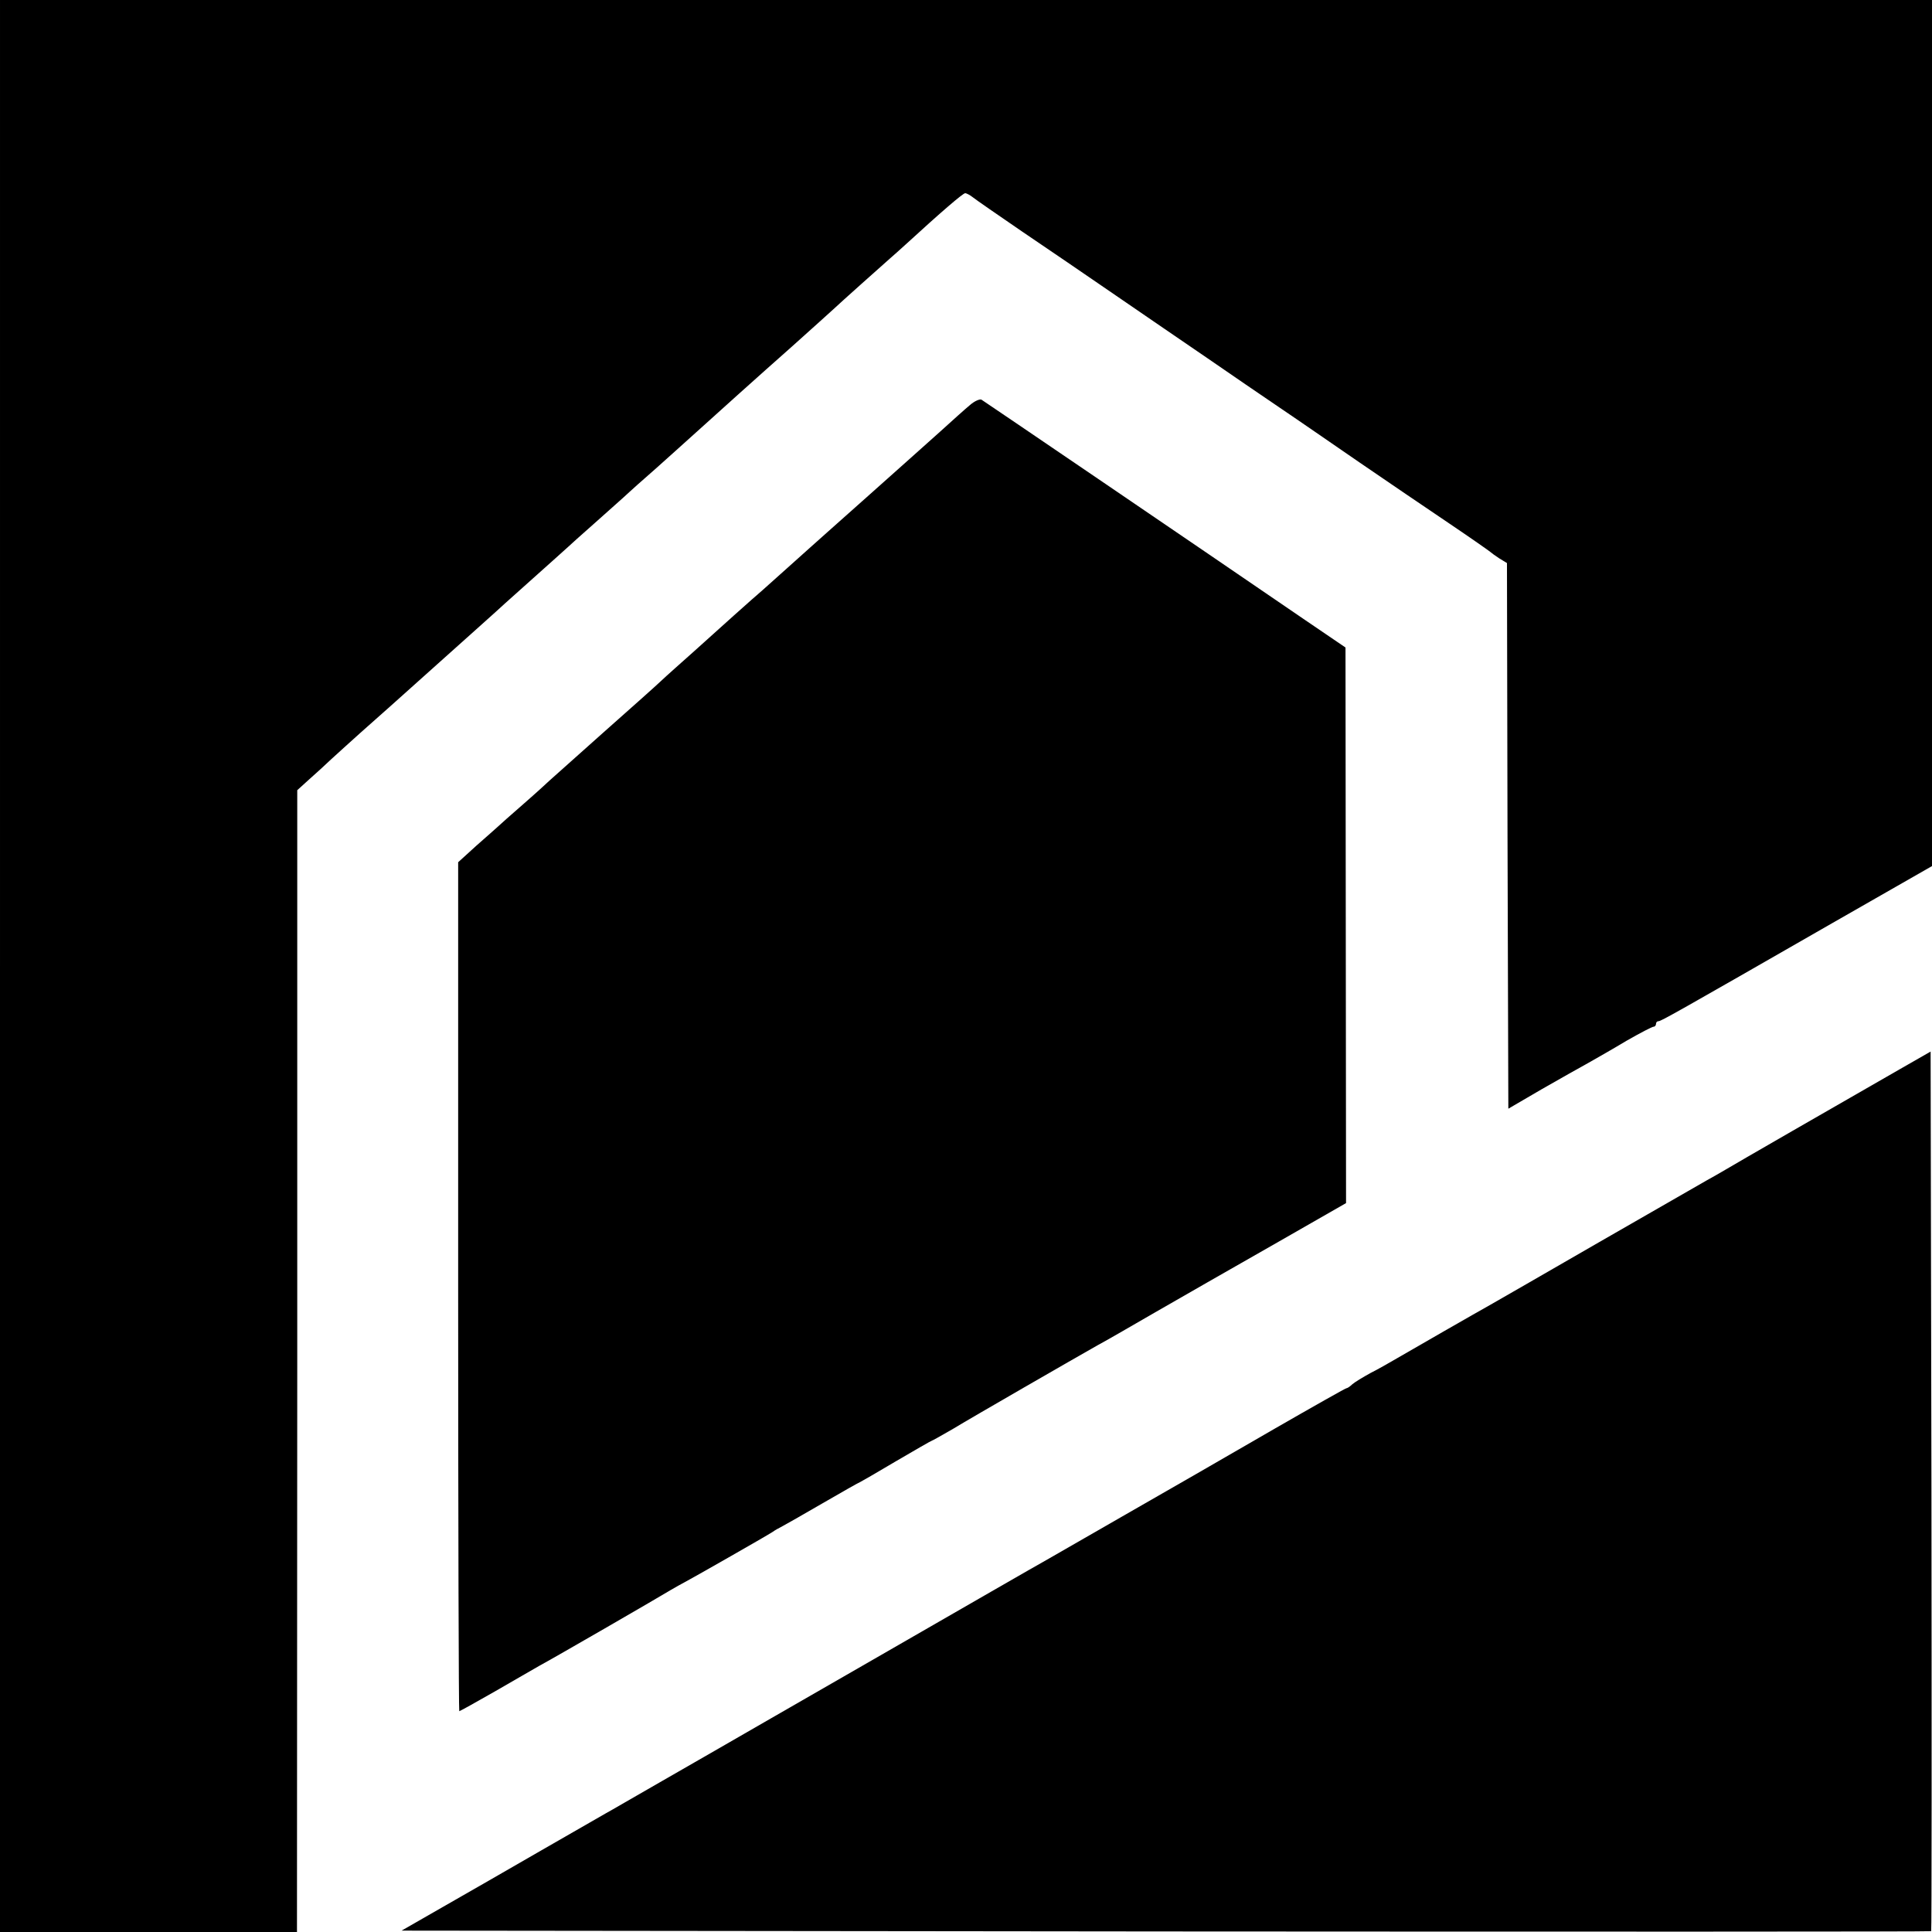
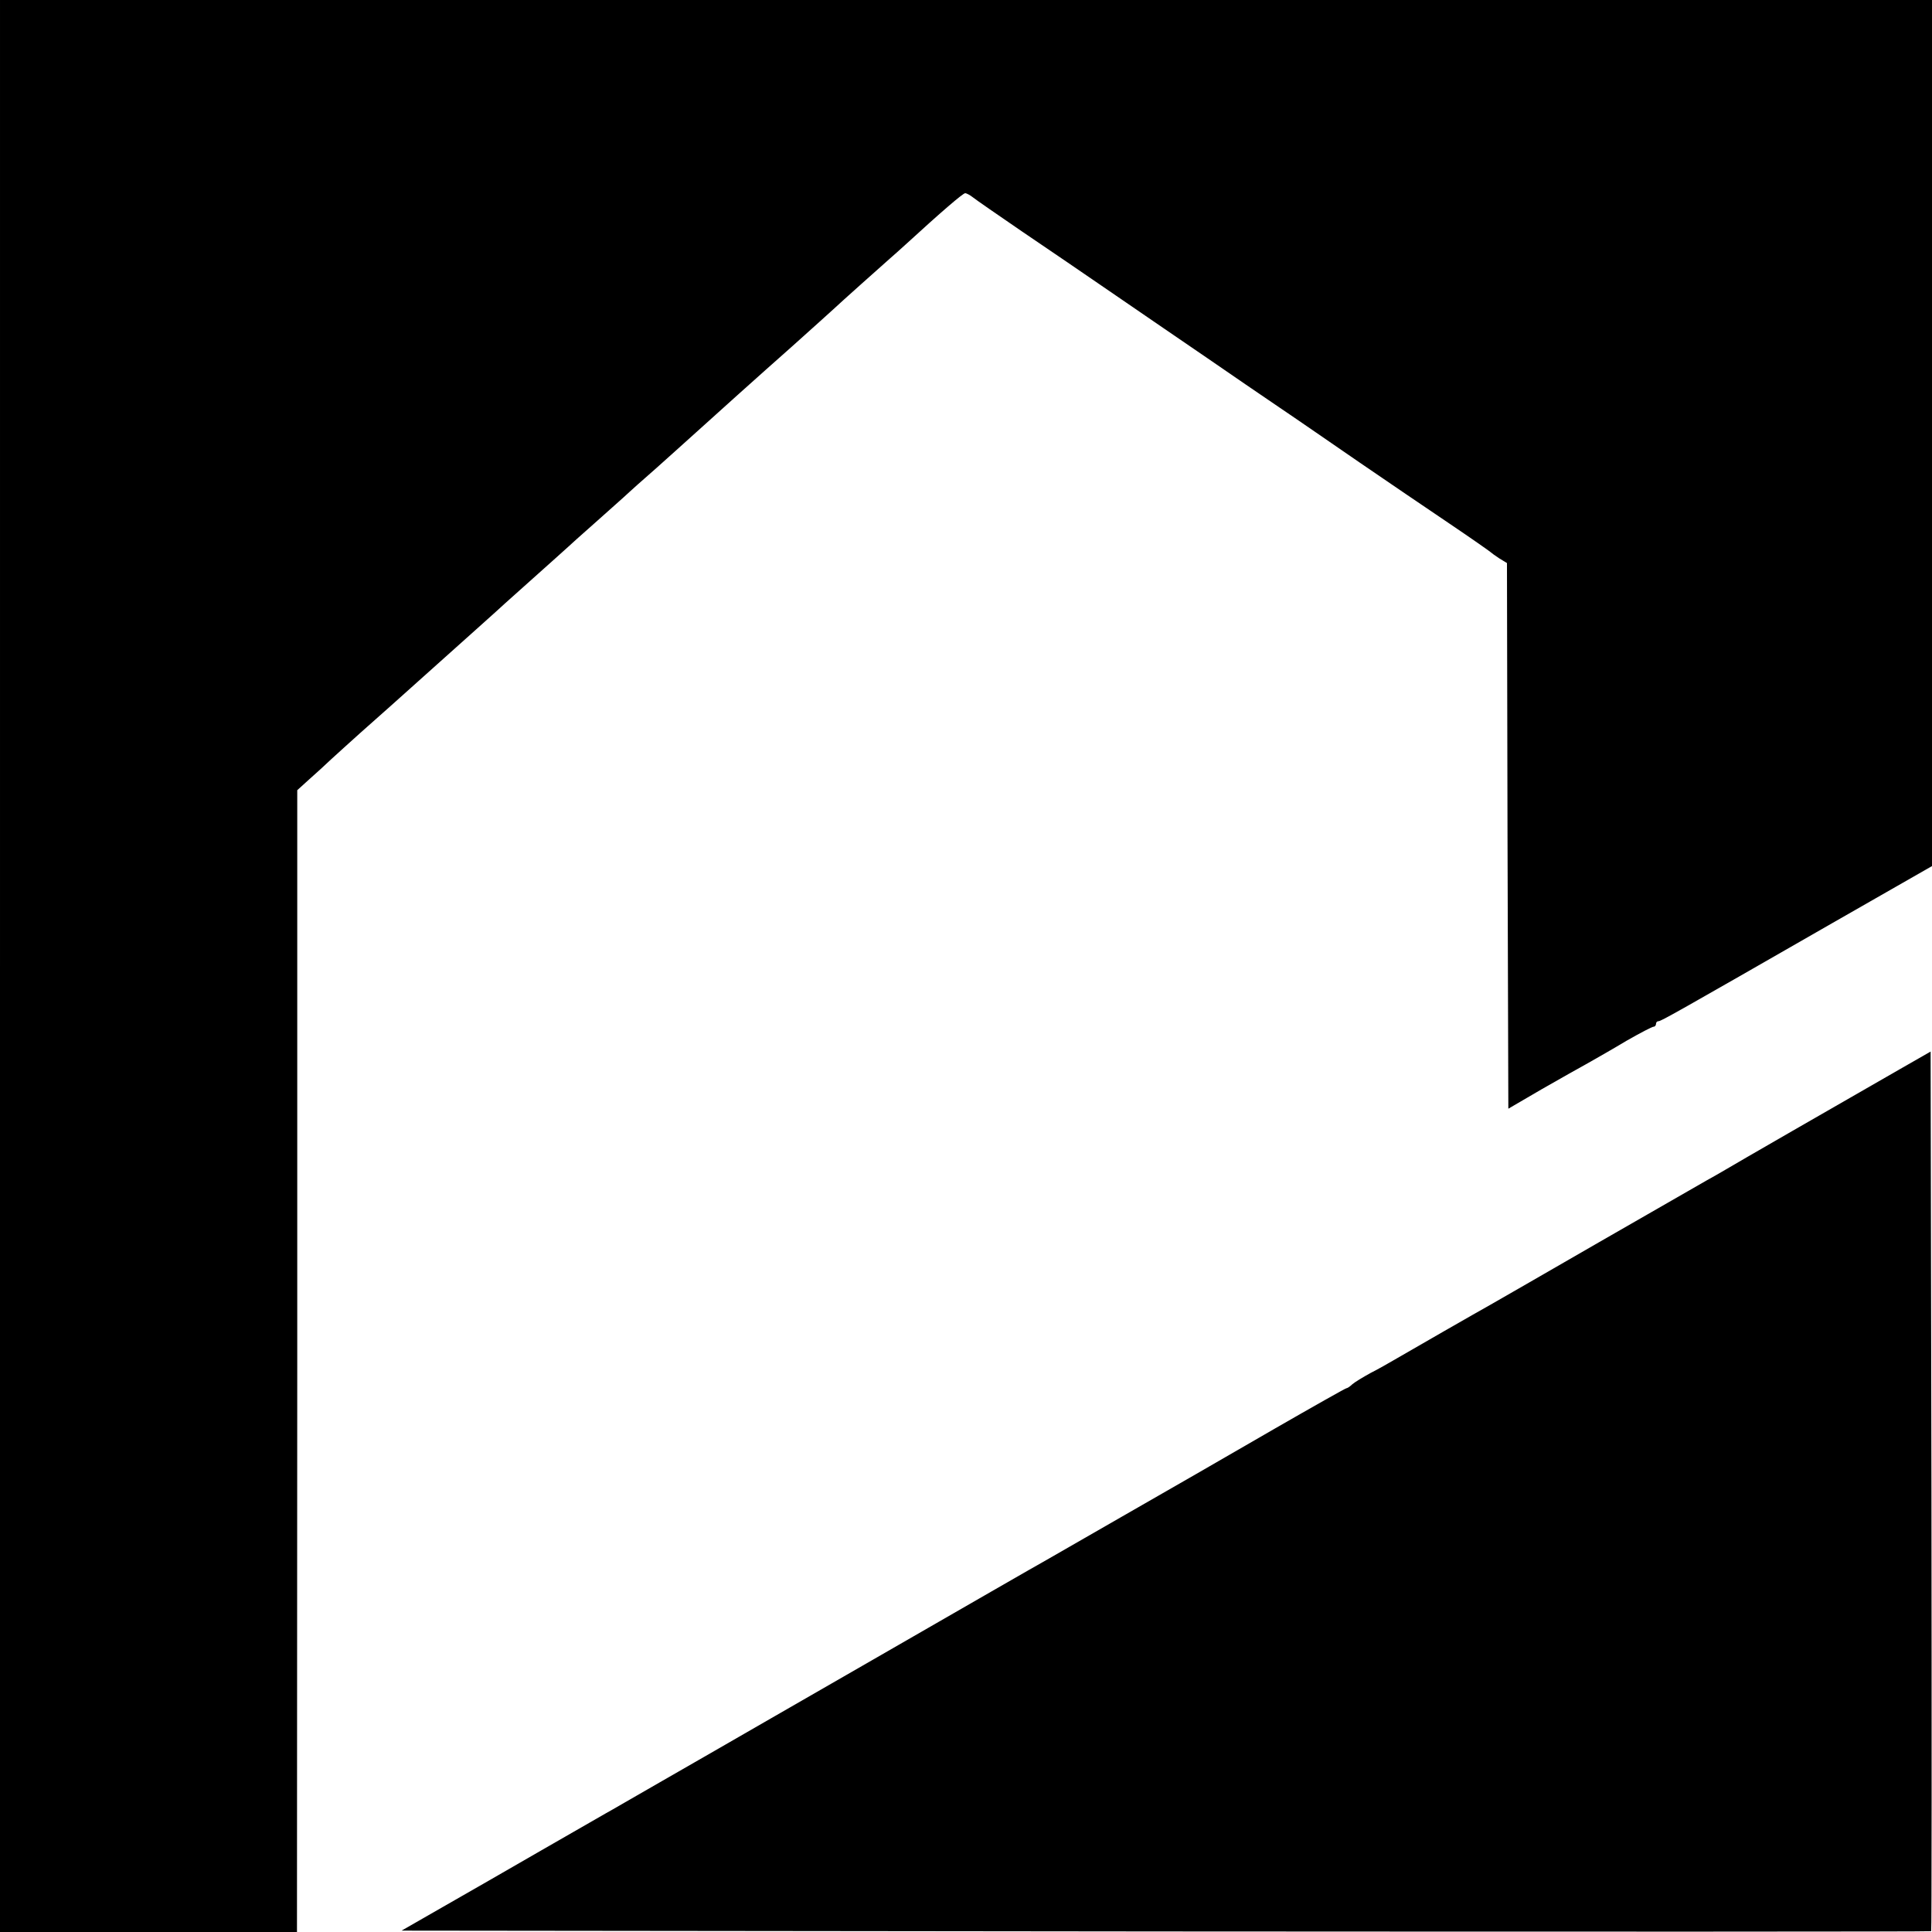
<svg xmlns="http://www.w3.org/2000/svg" version="1.0" width="700pt" height="700pt" viewBox="0 0 700 700" preserveAspectRatio="xMidYMid meet">
  <g transform="translate(0,700) scale(0.1,-0.1)" fill="#000000" stroke="none">
    <path d="M0 3500 l0 -3500 538 0 538 0 1 2068 0 2069 43 39 c24 21 61 55 81 74 21 19 68 62 105 95 38 33 163 145 279 249 115 103 226 202 245 220 181 162 226 202 230 206 3 3 45 41 95 85 49 44 106 94 125 112 19 17 44 40 56 50 12 10 61 54 110 98 184 166 293 264 424 380 74 66 141 127 150 135 22 21 179 161 204 183 12 10 37 33 56 50 131 120 209 187 217 187 5 0 18 -7 28 -15 11 -9 91 -64 177 -123 87 -59 240 -163 340 -232 100 -69 250 -171 333 -228 82 -57 200 -137 260 -178 61 -41 191 -131 290 -199 99 -68 245 -167 325 -221 80 -54 147 -101 150 -104 3 -3 17 -13 32 -23 l28 -17 2 -989 3 -988 120 70 c66 38 143 81 170 96 28 16 90 51 138 80 49 28 93 51 98 51 5 0 9 5 9 10 0 6 4 10 9 10 9 0 61 29 629 355 l362 207 0 1569 0 1569 -3500 0 -3500 0 0 -3500z" />
-     <path d="M3515 5533 c-17 -14 -66 -58 -110 -98 -44 -39 -165 -148 -270 -241 -104 -93 -195 -173 -201 -179 -15 -14 -149 -133 -172 -154 -11 -9 -57 -50 -103 -91 -139 -125 -172 -155 -213 -191 -21 -19 -46 -41 -55 -50 -9 -9 -101 -91 -206 -184 -104 -93 -192 -171 -195 -174 -3 -3 -43 -40 -90 -81 -47 -41 -90 -79 -96 -85 -6 -5 -41 -37 -78 -69 l-66 -60 0 -1538 c0 -846 2 -1538 4 -1538 2 0 60 32 128 71 67 39 141 81 163 94 47 25 424 243 475 274 19 11 42 24 50 28 18 9 299 169 320 183 8 6 21 13 29 17 8 4 75 42 149 85 74 43 136 78 138 78 1 0 60 34 129 75 70 41 129 75 131 75 2 0 37 20 77 43 69 42 446 259 524 303 21 11 115 65 208 119 94 54 179 103 190 109 11 6 128 73 261 149 l241 138 -1 1007 -1 1006 -147 100 c-393 269 -1162 792 -1172 798 -6 3 -25 -5 -41 -19z" />
    <path d="M6885 3127 c-232 -133 -602 -346 -635 -366 -19 -11 -48 -28 -65 -37 -16 -9 -192 -110 -390 -224 -198 -114 -376 -217 -396 -228 -38 -21 -289 -165 -349 -200 -19 -11 -57 -33 -85 -47 -27 -15 -57 -33 -66 -41 -8 -8 -18 -14 -21 -14 -3 0 -120 -66 -259 -146 -140 -81 -267 -154 -284 -164 -16 -9 -138 -79 -270 -155 -132 -76 -256 -147 -275 -158 -31 -17 -286 -164 -630 -362 -69 -40 -233 -134 -365 -210 -132 -76 -314 -181 -405 -233 -91 -52 -178 -103 -195 -112 -16 -9 -122 -70 -235 -135 -113 -65 -272 -157 -355 -204 l-150 -86 2769 -3 c1523 -1 2771 -1 2773 1 2 2 2 720 1 1595 l-3 1592 -110 -63z" />
  </g>
</svg>